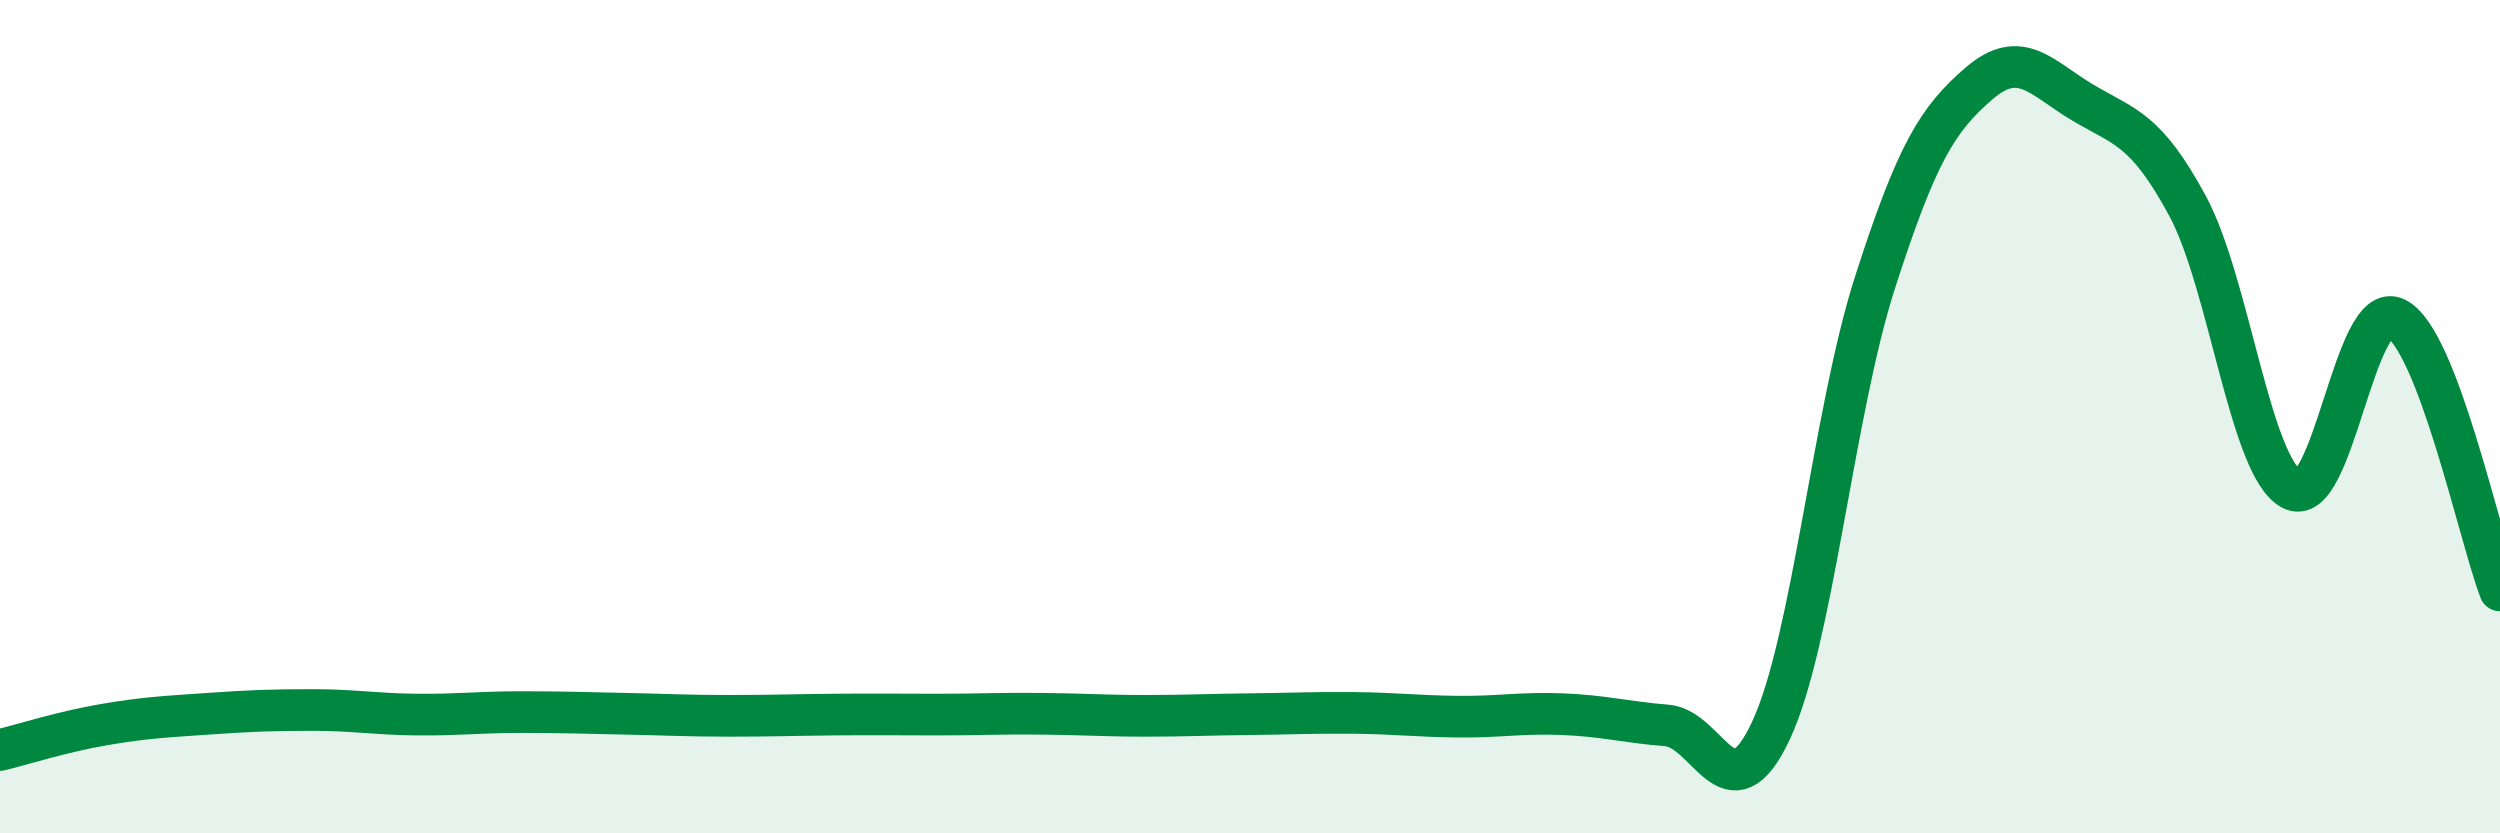
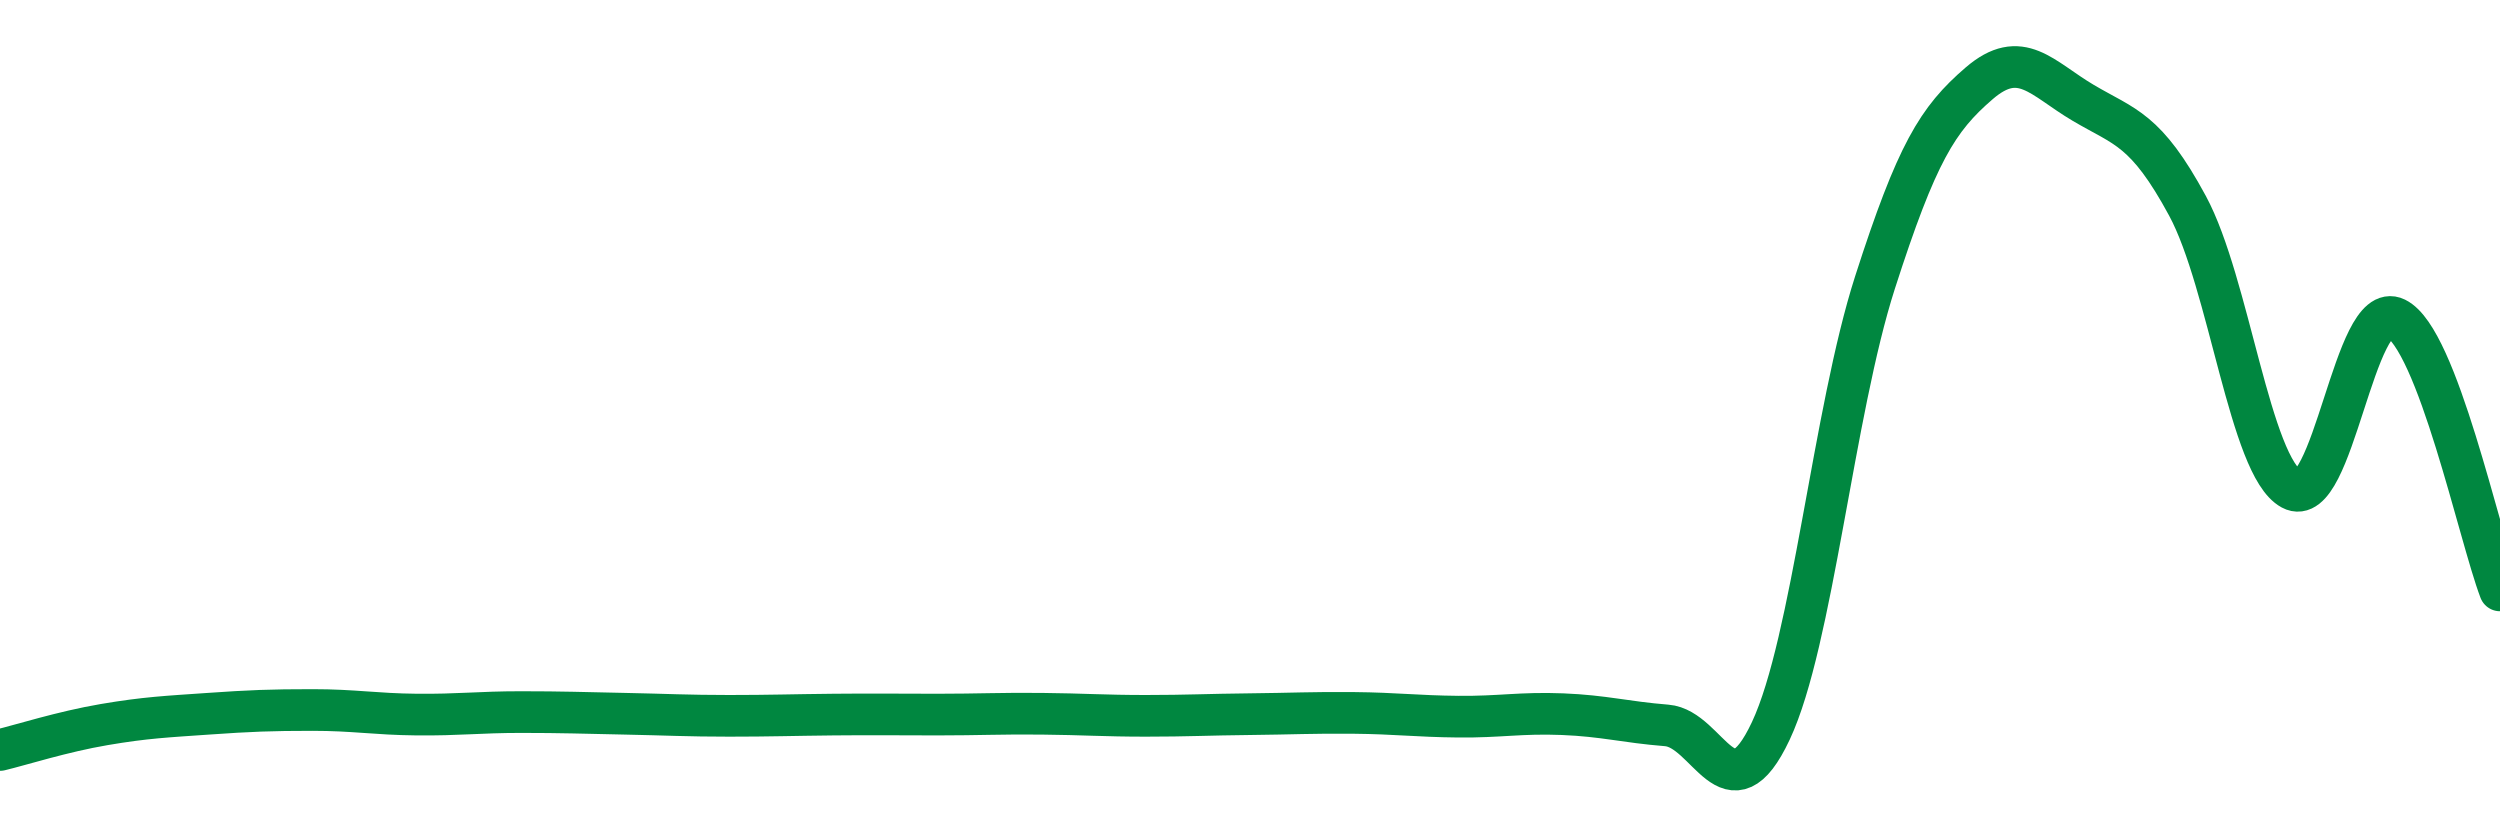
<svg xmlns="http://www.w3.org/2000/svg" width="60" height="20" viewBox="0 0 60 20">
-   <path d="M 0,18 C 0.5,17.88 1.5,17.56 2.5,17.39 C 3.5,17.22 4,17.2 5,17.13 C 6,17.06 6.5,17.04 7.5,17.04 C 8.5,17.04 9,17.14 10,17.15 C 11,17.16 11.5,17.09 12.5,17.09 C 13.5,17.09 14,17.11 15,17.13 C 16,17.15 16.5,17.18 17.5,17.18 C 18.5,17.18 19,17.16 20,17.15 C 21,17.14 21.5,17.15 22.5,17.15 C 23.5,17.15 24,17.12 25,17.13 C 26,17.14 26.5,17.18 27.5,17.18 C 28.5,17.18 29,17.15 30,17.14 C 31,17.13 31.5,17.1 32.5,17.11 C 33.5,17.12 34,17.19 35,17.2 C 36,17.21 36.5,17.1 37.5,17.14 C 38.5,17.18 39,17.33 40,17.41 C 41,17.49 41.5,19.67 42.5,17.54 C 43.5,15.41 44,9.89 45,6.78 C 46,3.67 46.5,2.86 47.5,2 C 48.5,1.14 49,1.88 50,2.47 C 51,3.06 51.5,3.09 52.5,4.94 C 53.5,6.79 54,11.2 55,11.74 C 56,12.28 56.5,7.15 57.5,7.64 C 58.5,8.13 59.5,12.86 60,14.17L60 20L0 20Z" fill="#008740" opacity="0.1" stroke-linecap="round" stroke-linejoin="round" />
  <path d="M 0,18 C 0.5,17.88 1.5,17.56 2.5,17.39 C 3.5,17.22 4,17.2 5,17.13 C 6,17.06 6.5,17.04 7.5,17.04 C 8.5,17.04 9,17.14 10,17.15 C 11,17.16 11.5,17.09 12.5,17.09 C 13.5,17.09 14,17.11 15,17.13 C 16,17.15 16.5,17.18 17.5,17.18 C 18.5,17.18 19,17.16 20,17.15 C 21,17.14 21.5,17.15 22.5,17.15 C 23.5,17.15 24,17.12 25,17.13 C 26,17.14 26.5,17.18 27.5,17.18 C 28.5,17.18 29,17.15 30,17.14 C 31,17.13 31.5,17.1 32.5,17.11 C 33.5,17.12 34,17.19 35,17.2 C 36,17.21 36.5,17.1 37.5,17.14 C 38.5,17.18 39,17.33 40,17.41 C 41,17.49 41.5,19.67 42.5,17.54 C 43.5,15.41 44,9.89 45,6.78 C 46,3.67 46.5,2.86 47.5,2 C 48.5,1.14 49,1.88 50,2.47 C 51,3.06 51.5,3.09 52.5,4.94 C 53.5,6.79 54,11.2 55,11.74 C 56,12.28 56.5,7.15 57.5,7.64 C 58.5,8.13 59.5,12.86 60,14.17" stroke="#008740" stroke-width="1" fill="none" stroke-linecap="round" stroke-linejoin="round" />
</svg>